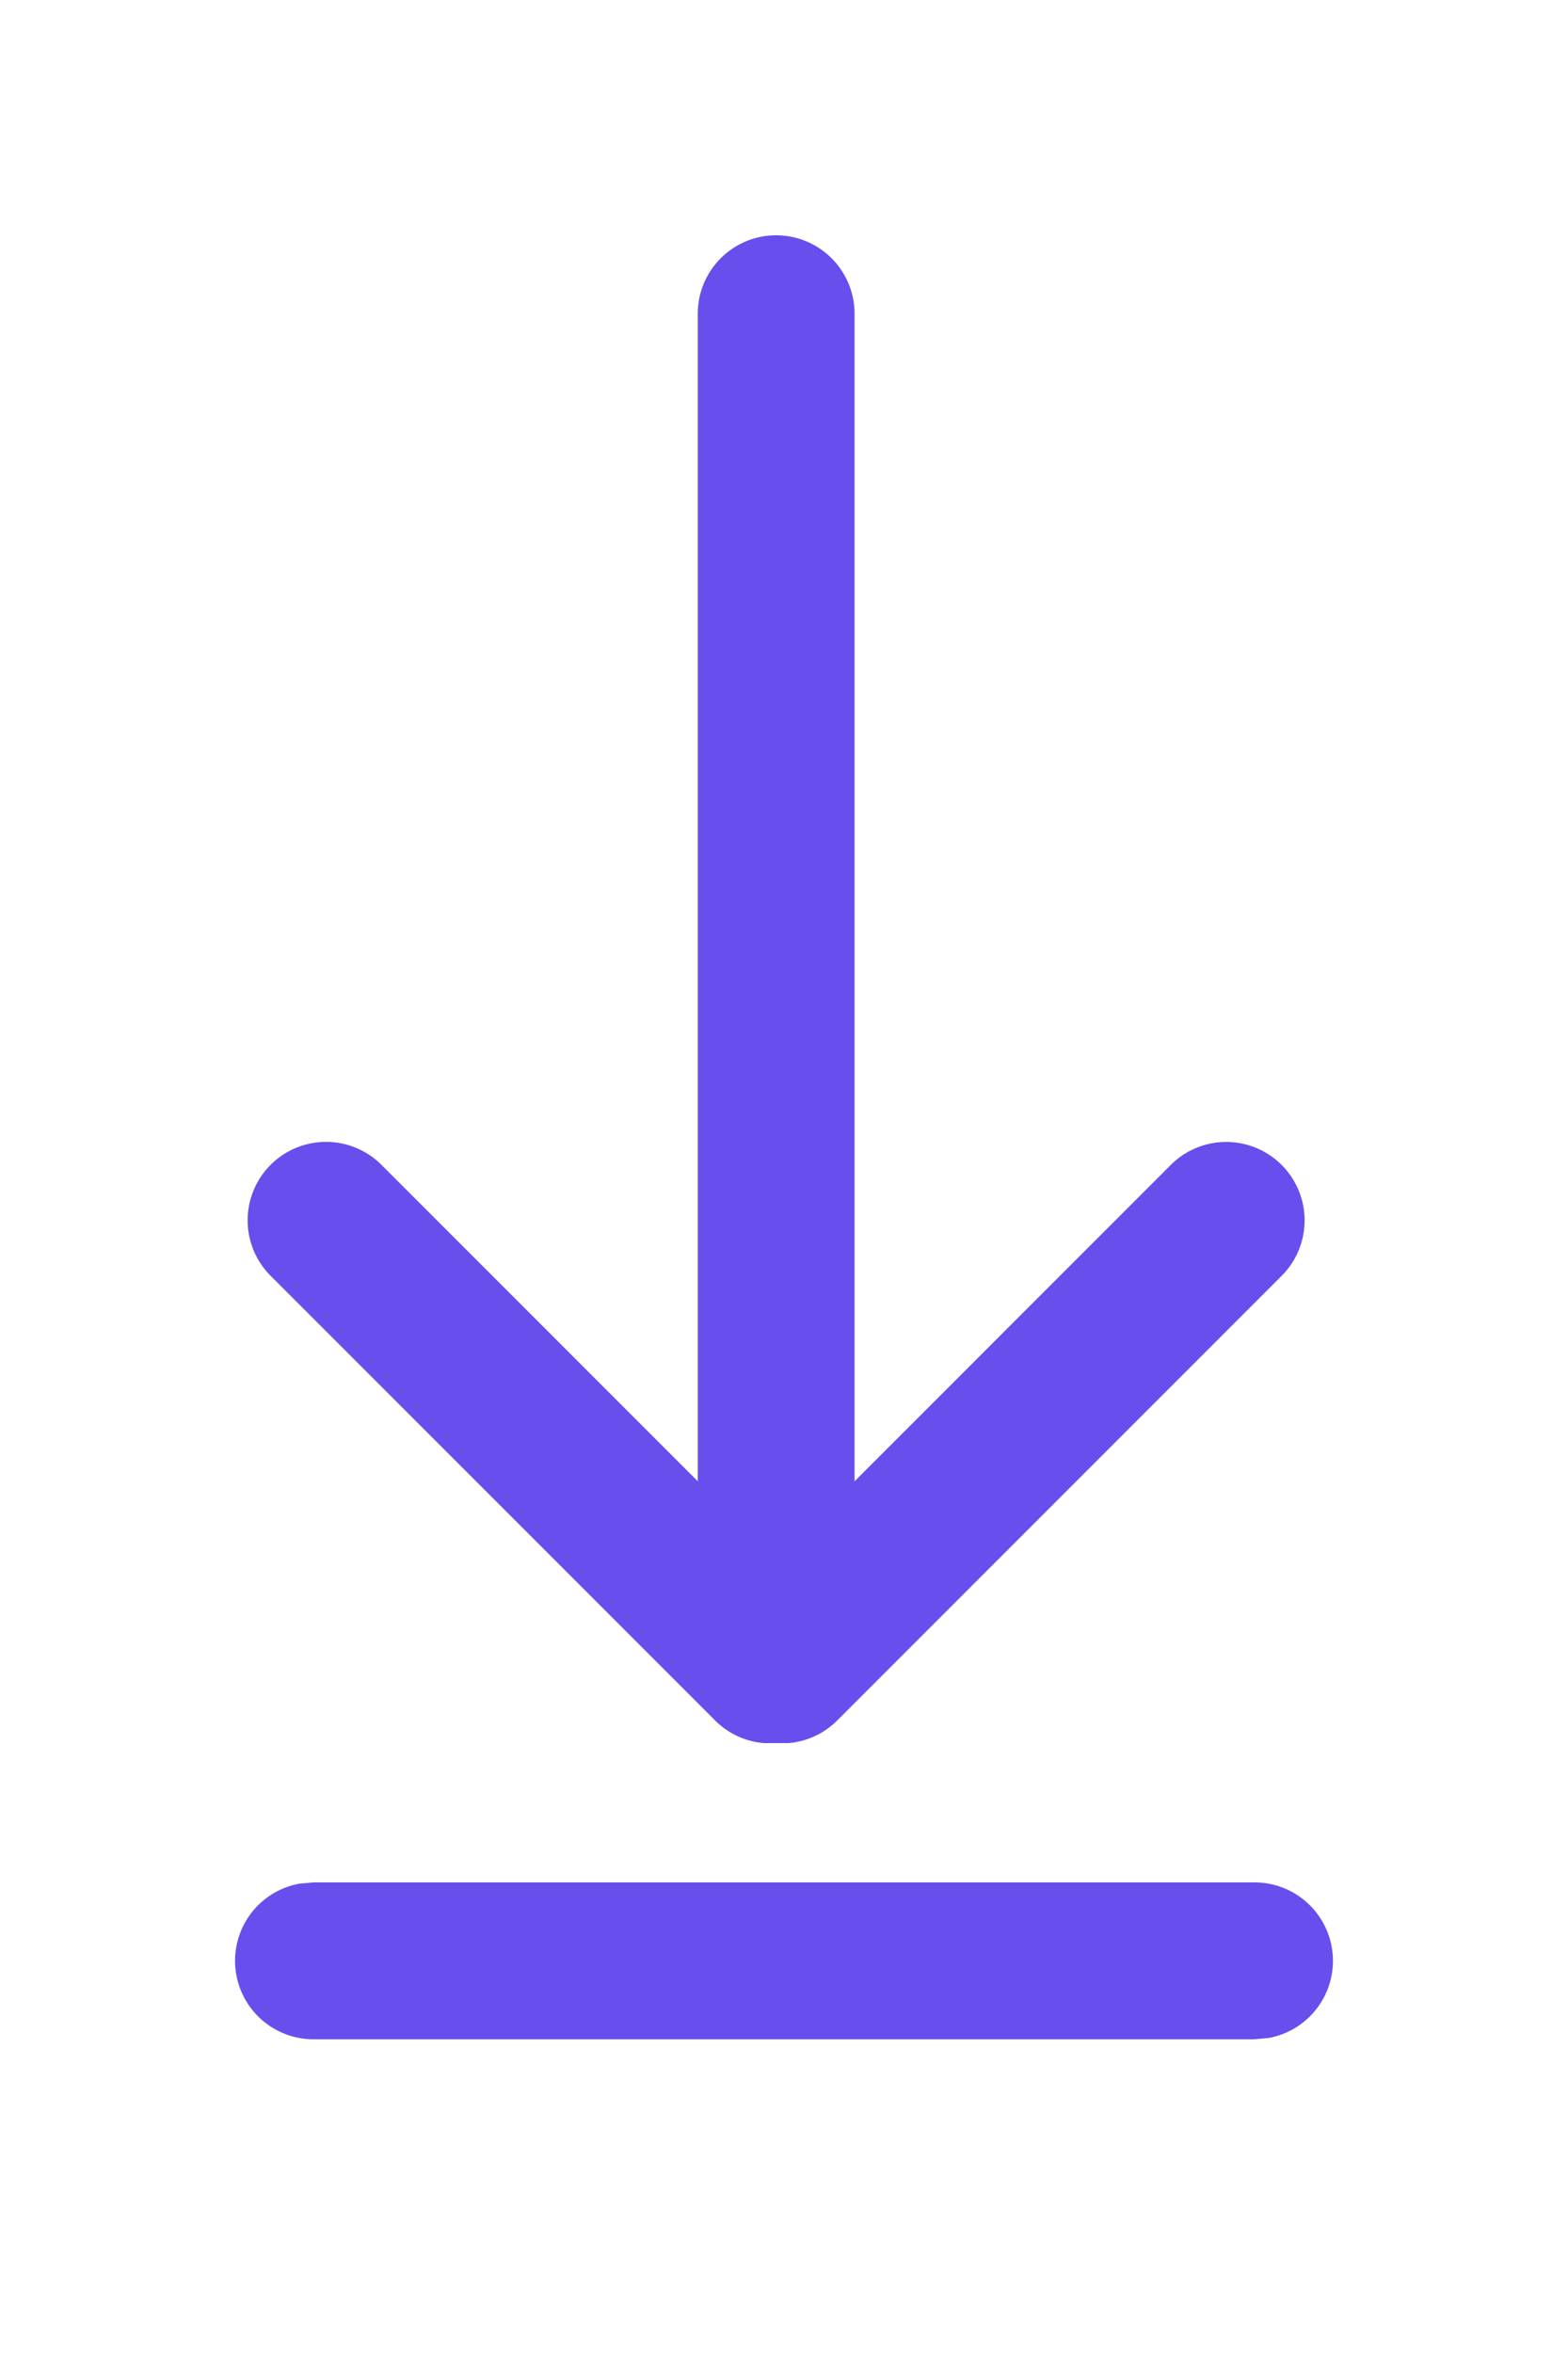
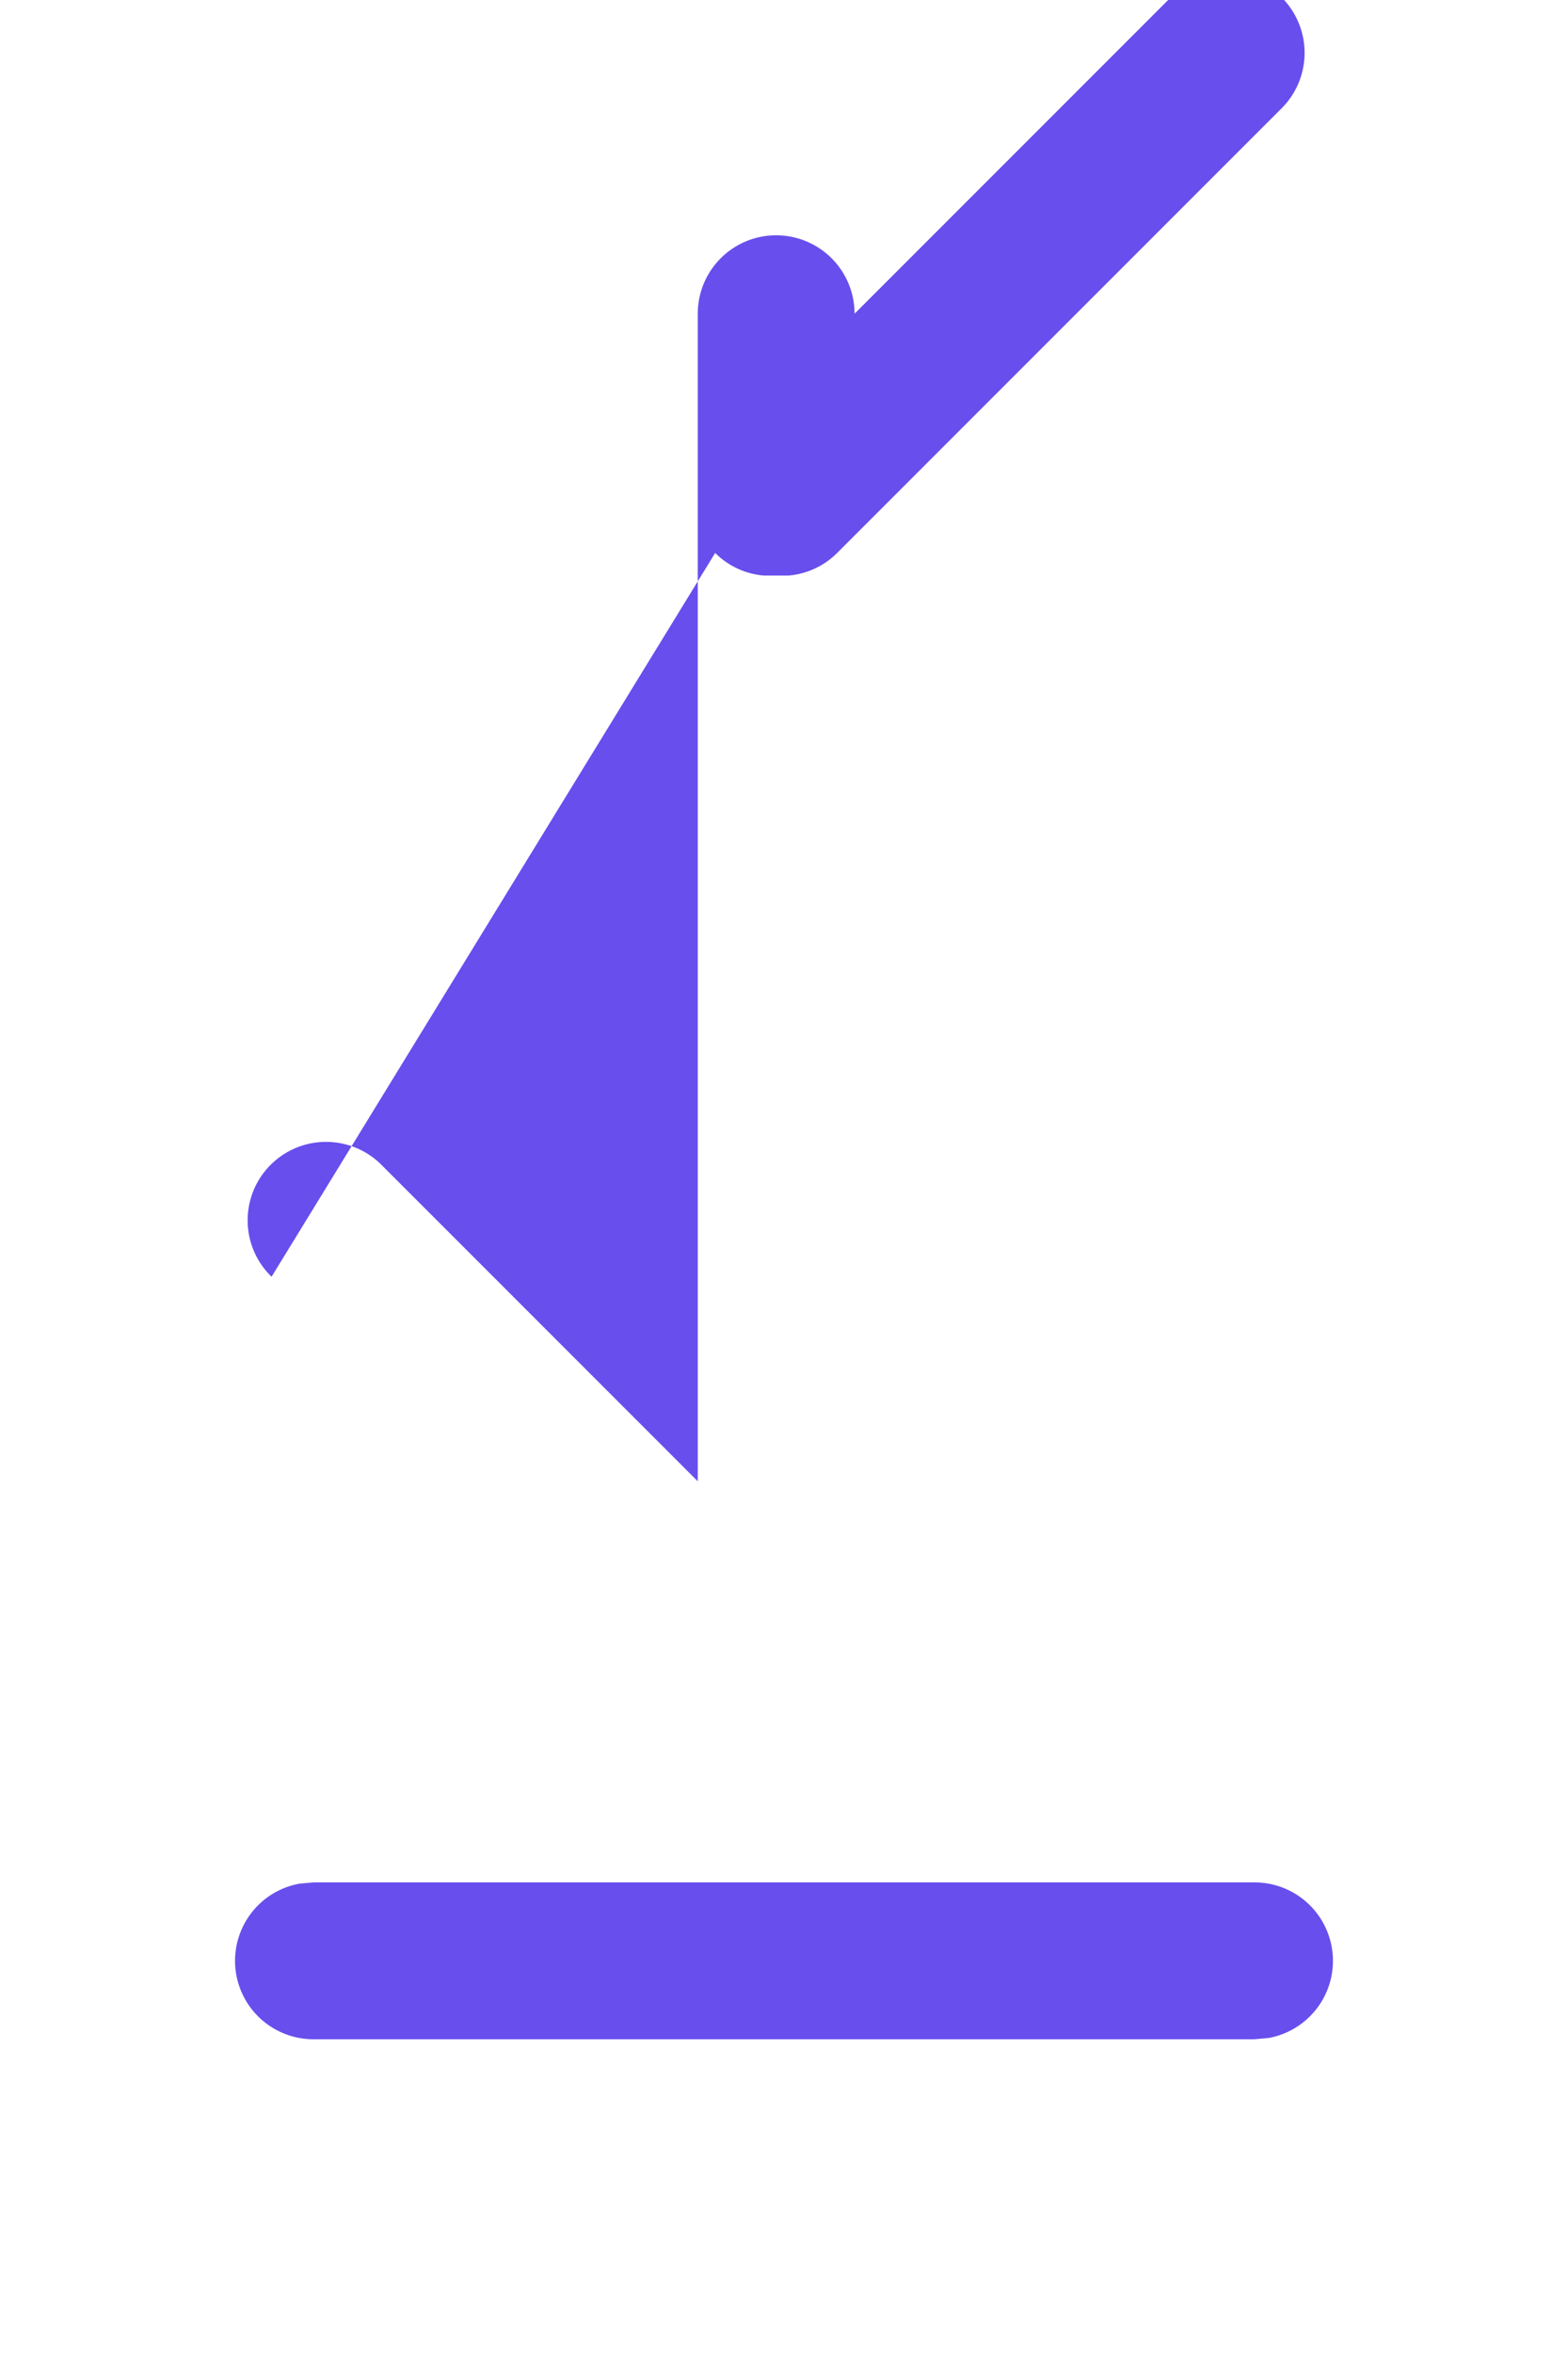
<svg xmlns="http://www.w3.org/2000/svg" width="10" height="15" viewBox="0 0 10 15">
-   <path fill="#684EED" fill-rule="nonzero" d="M8 12a.5.5 0 0 1 .09.992L8 13H2a.5.5 0 0 1-.09-.992L2 12h6zM4.95 1.5a.5.5 0 0 1 .5.5v7.443l2.01-2.01a.5.5 0 1 1 .708.706l-2.829 2.829a.498.498 0 0 1-.31.144h-.157a.498.498 0 0 1-.311-.144L1.732 8.139a.5.5 0 1 1 .707-.707L4.45 9.443V2a.5.5 0 0 1 .5-.5z" />
+   <path fill="#684EED" fill-rule="nonzero" d="M8 12a.5.5 0 0 1 .09.992L8 13H2a.5.5 0 0 1-.09-.992L2 12h6zM4.95 1.5a.5.5 0 0 1 .5.5l2.01-2.01a.5.5 0 1 1 .708.706l-2.829 2.829a.498.498 0 0 1-.31.144h-.157a.498.498 0 0 1-.311-.144L1.732 8.139a.5.5 0 1 1 .707-.707L4.45 9.443V2a.5.5 0 0 1 .5-.5z" />
</svg>